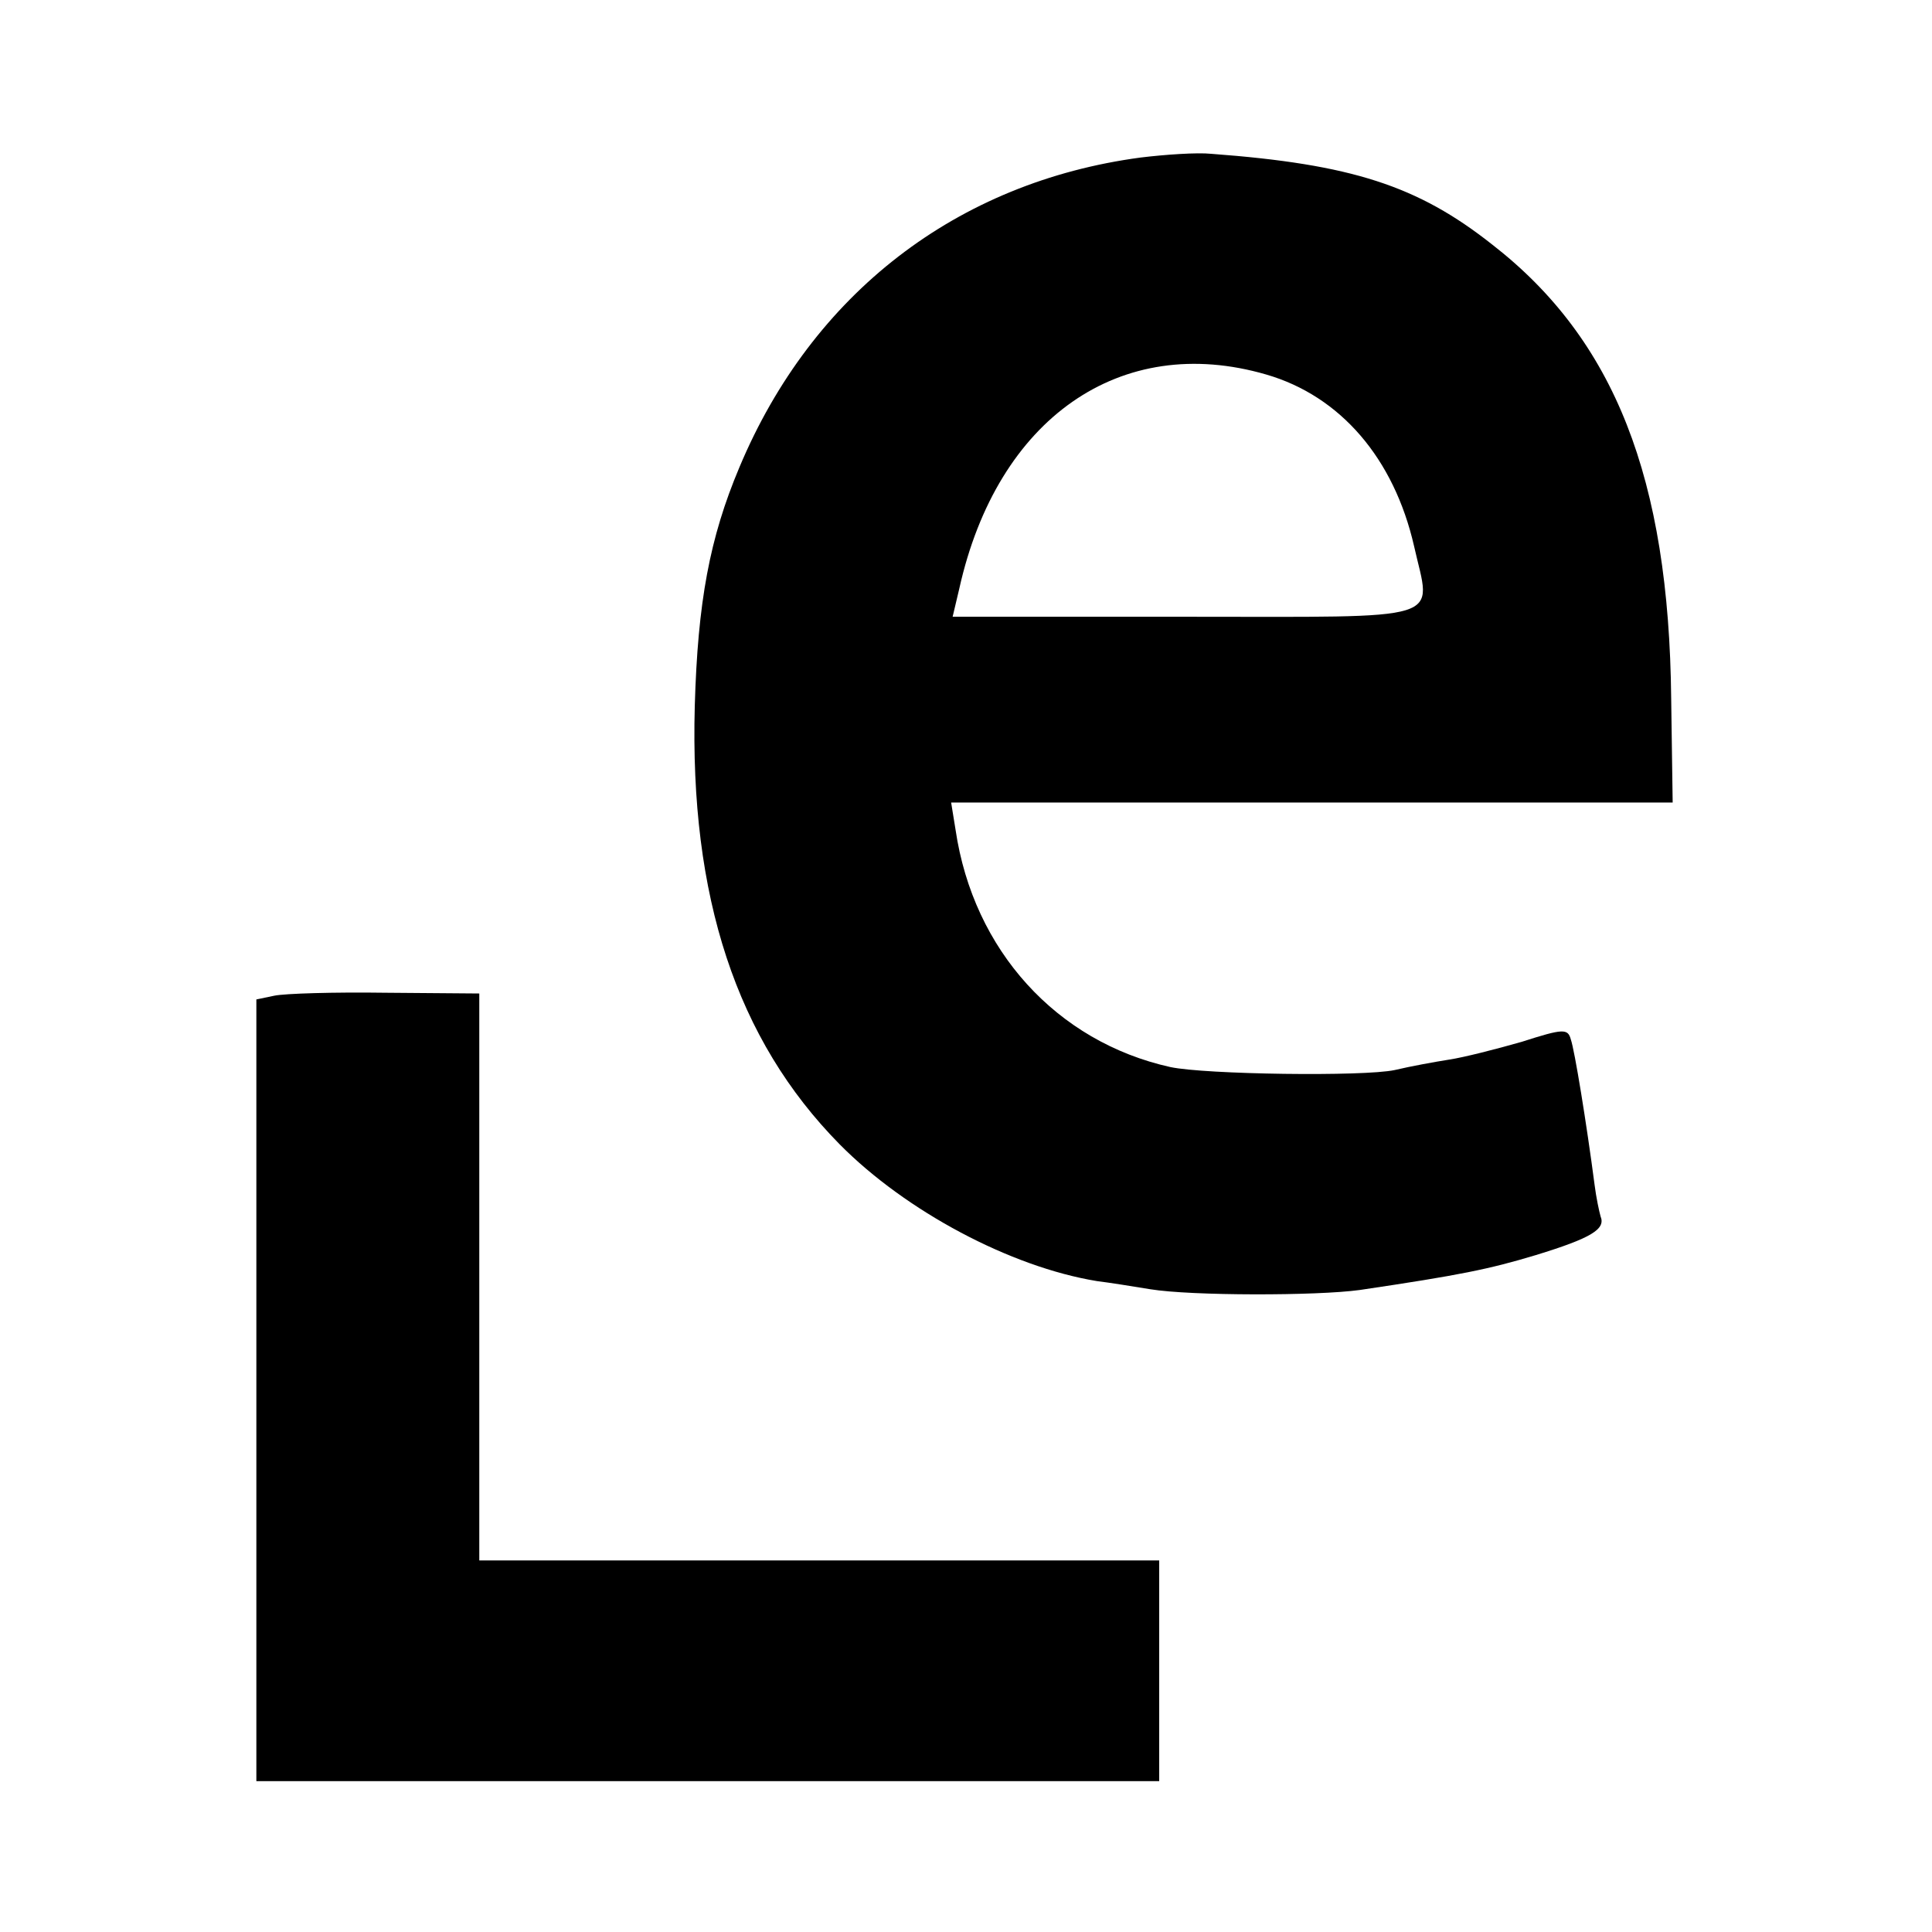
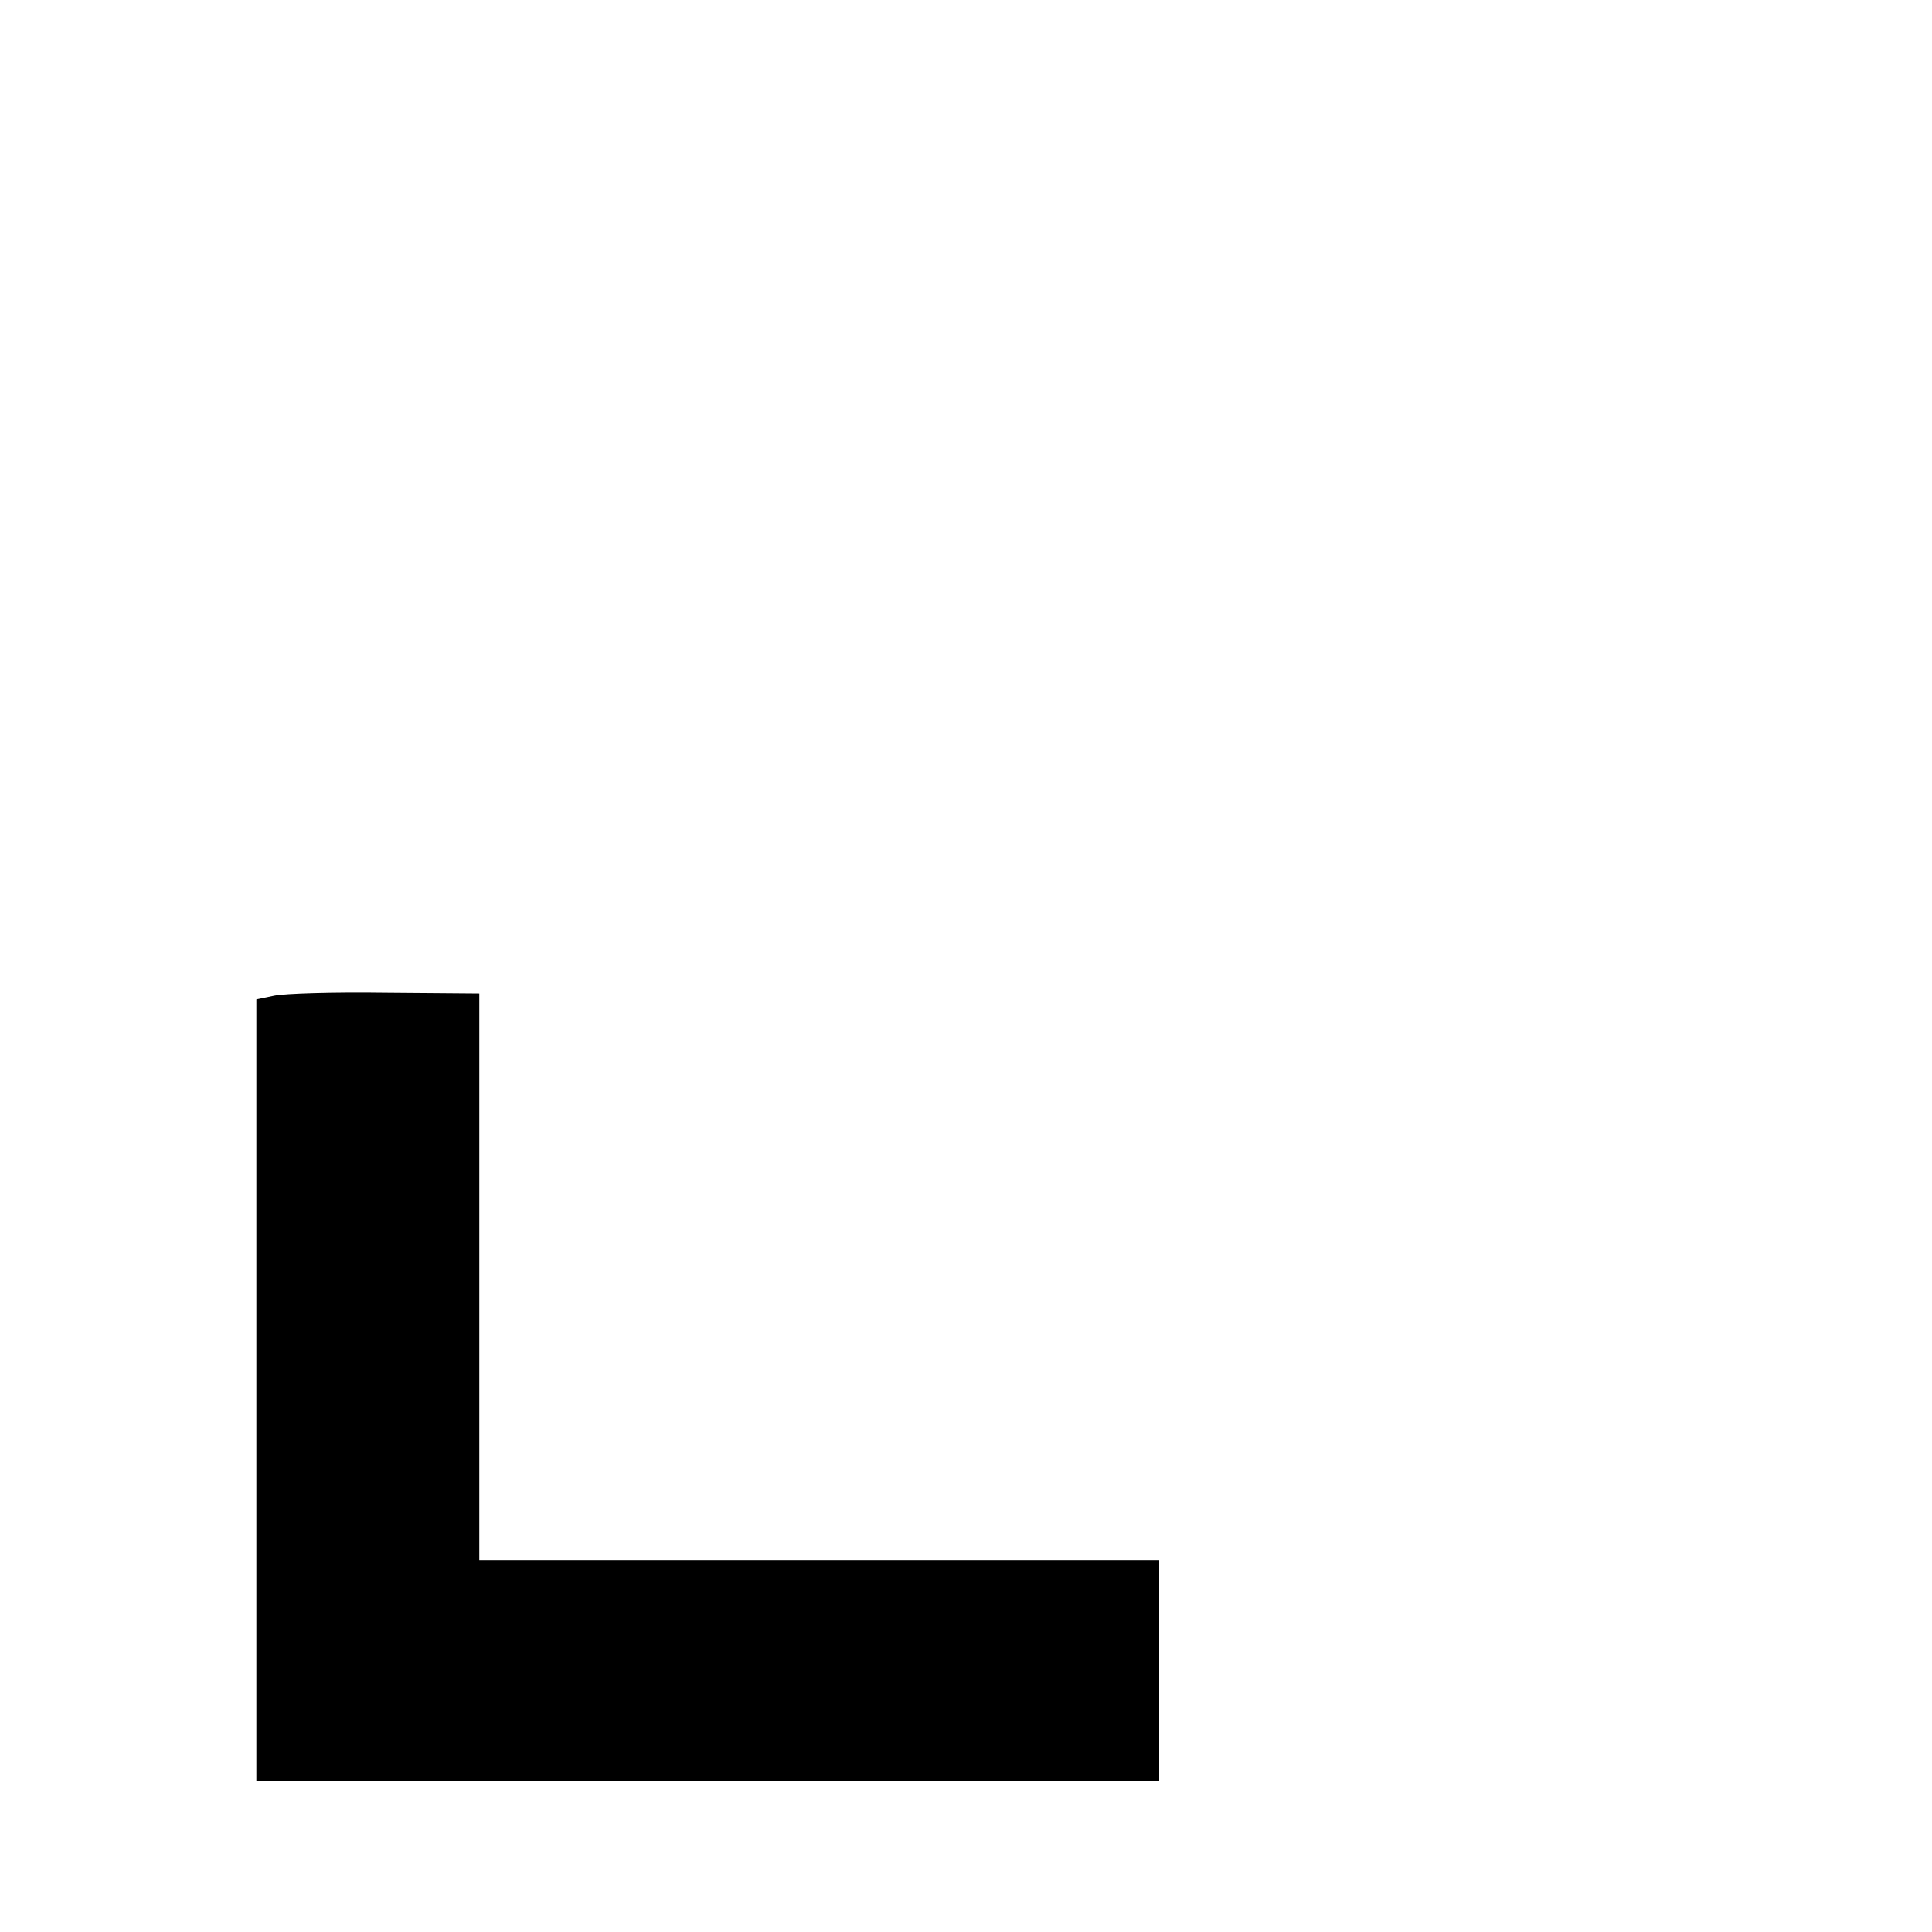
<svg xmlns="http://www.w3.org/2000/svg" version="1.0" width="260pt" height="260pt" viewBox="0 0 260 260" preserveAspectRatio="xMidYMid meet">
  <g transform="translate(0,260) scale(0.1,-0.1)" fill="#000000" stroke="none">
-     <path d="M1535 2388 c-247 -33 -442 -183 -540 -417 -40 -95 -56 -181 -60 -321 -7 -257 56 -449 195 -590 89 -90 230 -165 346 -184 16 -2 48 -7 72 -11 55 -9 224 -9 282 -1 135 20 174 28 237 47 75 23 94 35 87 52 -2 7 -6 26 -8 42 -11 84 -27 182 -32 196 -4 15 -10 15 -66 -3 -35 -10 -78 -21 -98 -24 -19 -3 -52 -9 -73 -14 -42 -9 -255 -6 -302 4 -153 34 -265 157 -289 319 l-6 37 486 0 485 0 -2 140 c-3 296 -76 483 -241 611 -100 79 -189 108 -378 122 -19 2 -62 -1 -95 -5z m169 -292 c100 -29 172 -113 199 -231 23 -103 50 -95 -308 -95 l-313 0 9 38 c51 229 217 345 413 288z" />
-     <path d="M369 1260 l-24 -5 0 -526 0 -526 608 0 607 0 0 148 0 149 -458 0 -457 0 0 382 0 381 -126 1 c-69 1 -136 -1 -150 -4z" />
+     <path d="M369 1260 l-24 -5 0 -526 0 -526 608 0 607 0 0 148 0 149 -458 0 -457 0 0 382 0 381 -126 1 c-69 1 -136 -1 -150 -4" />
  </g>
</svg>